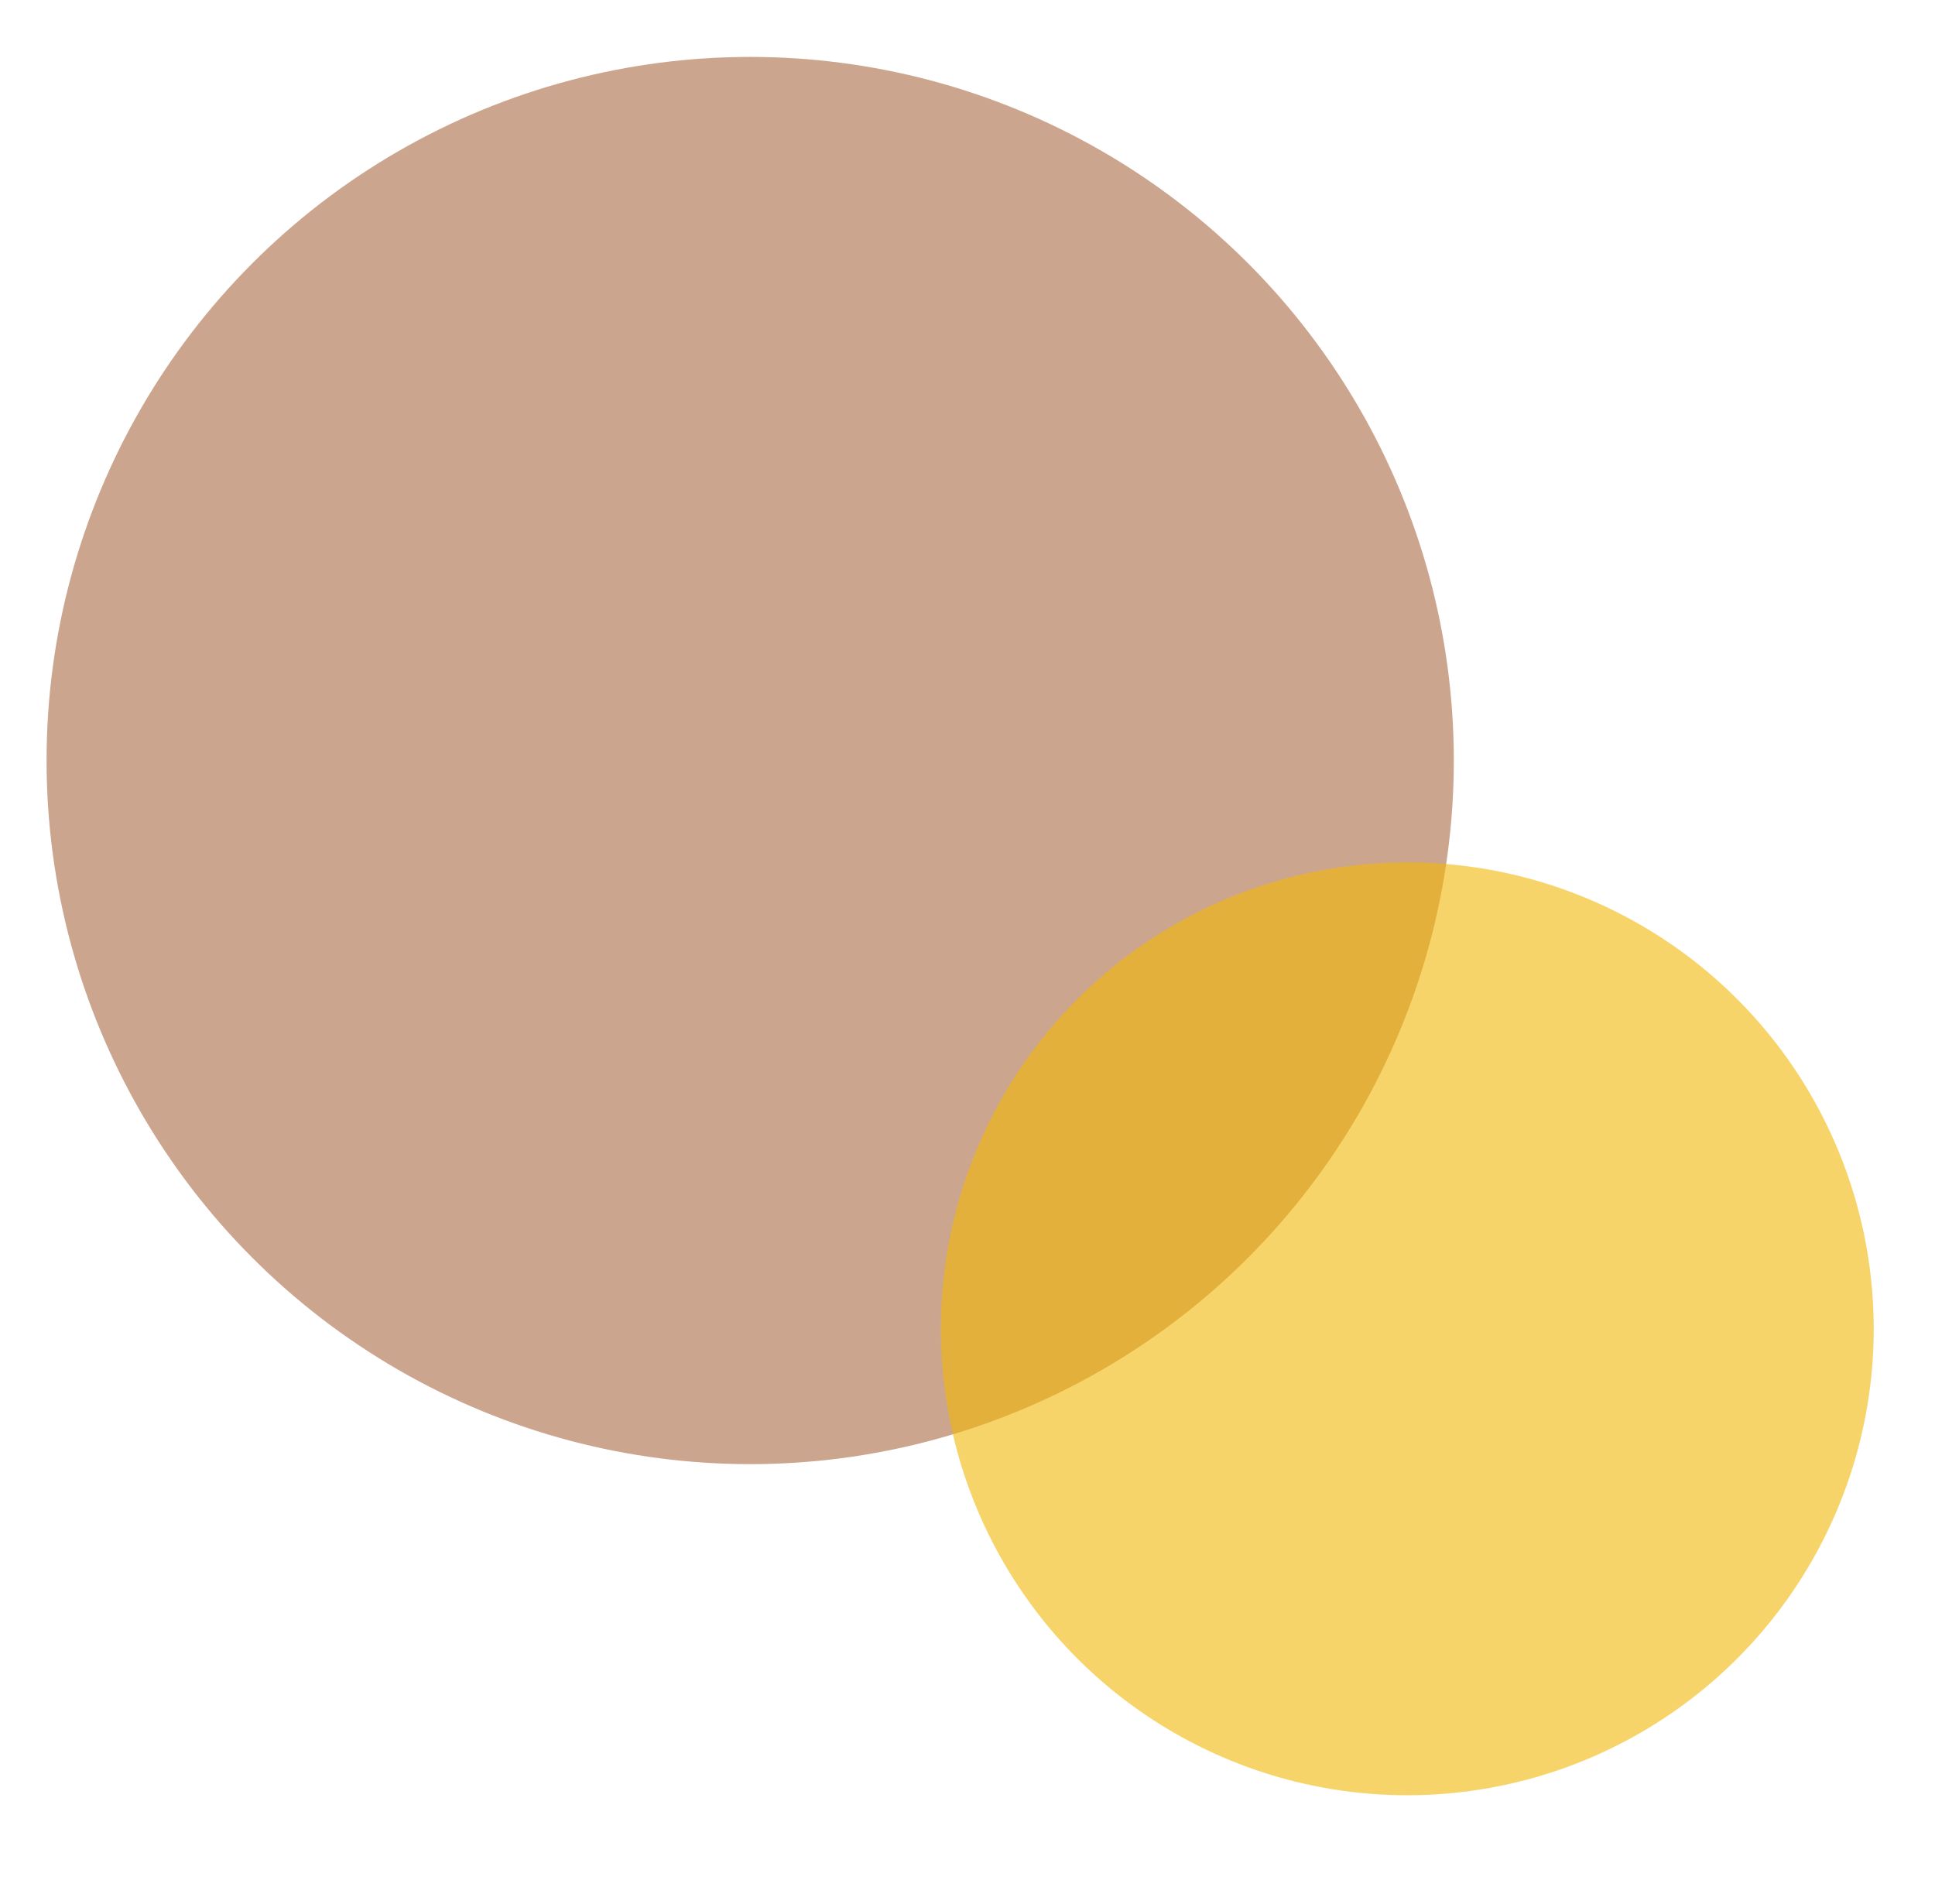
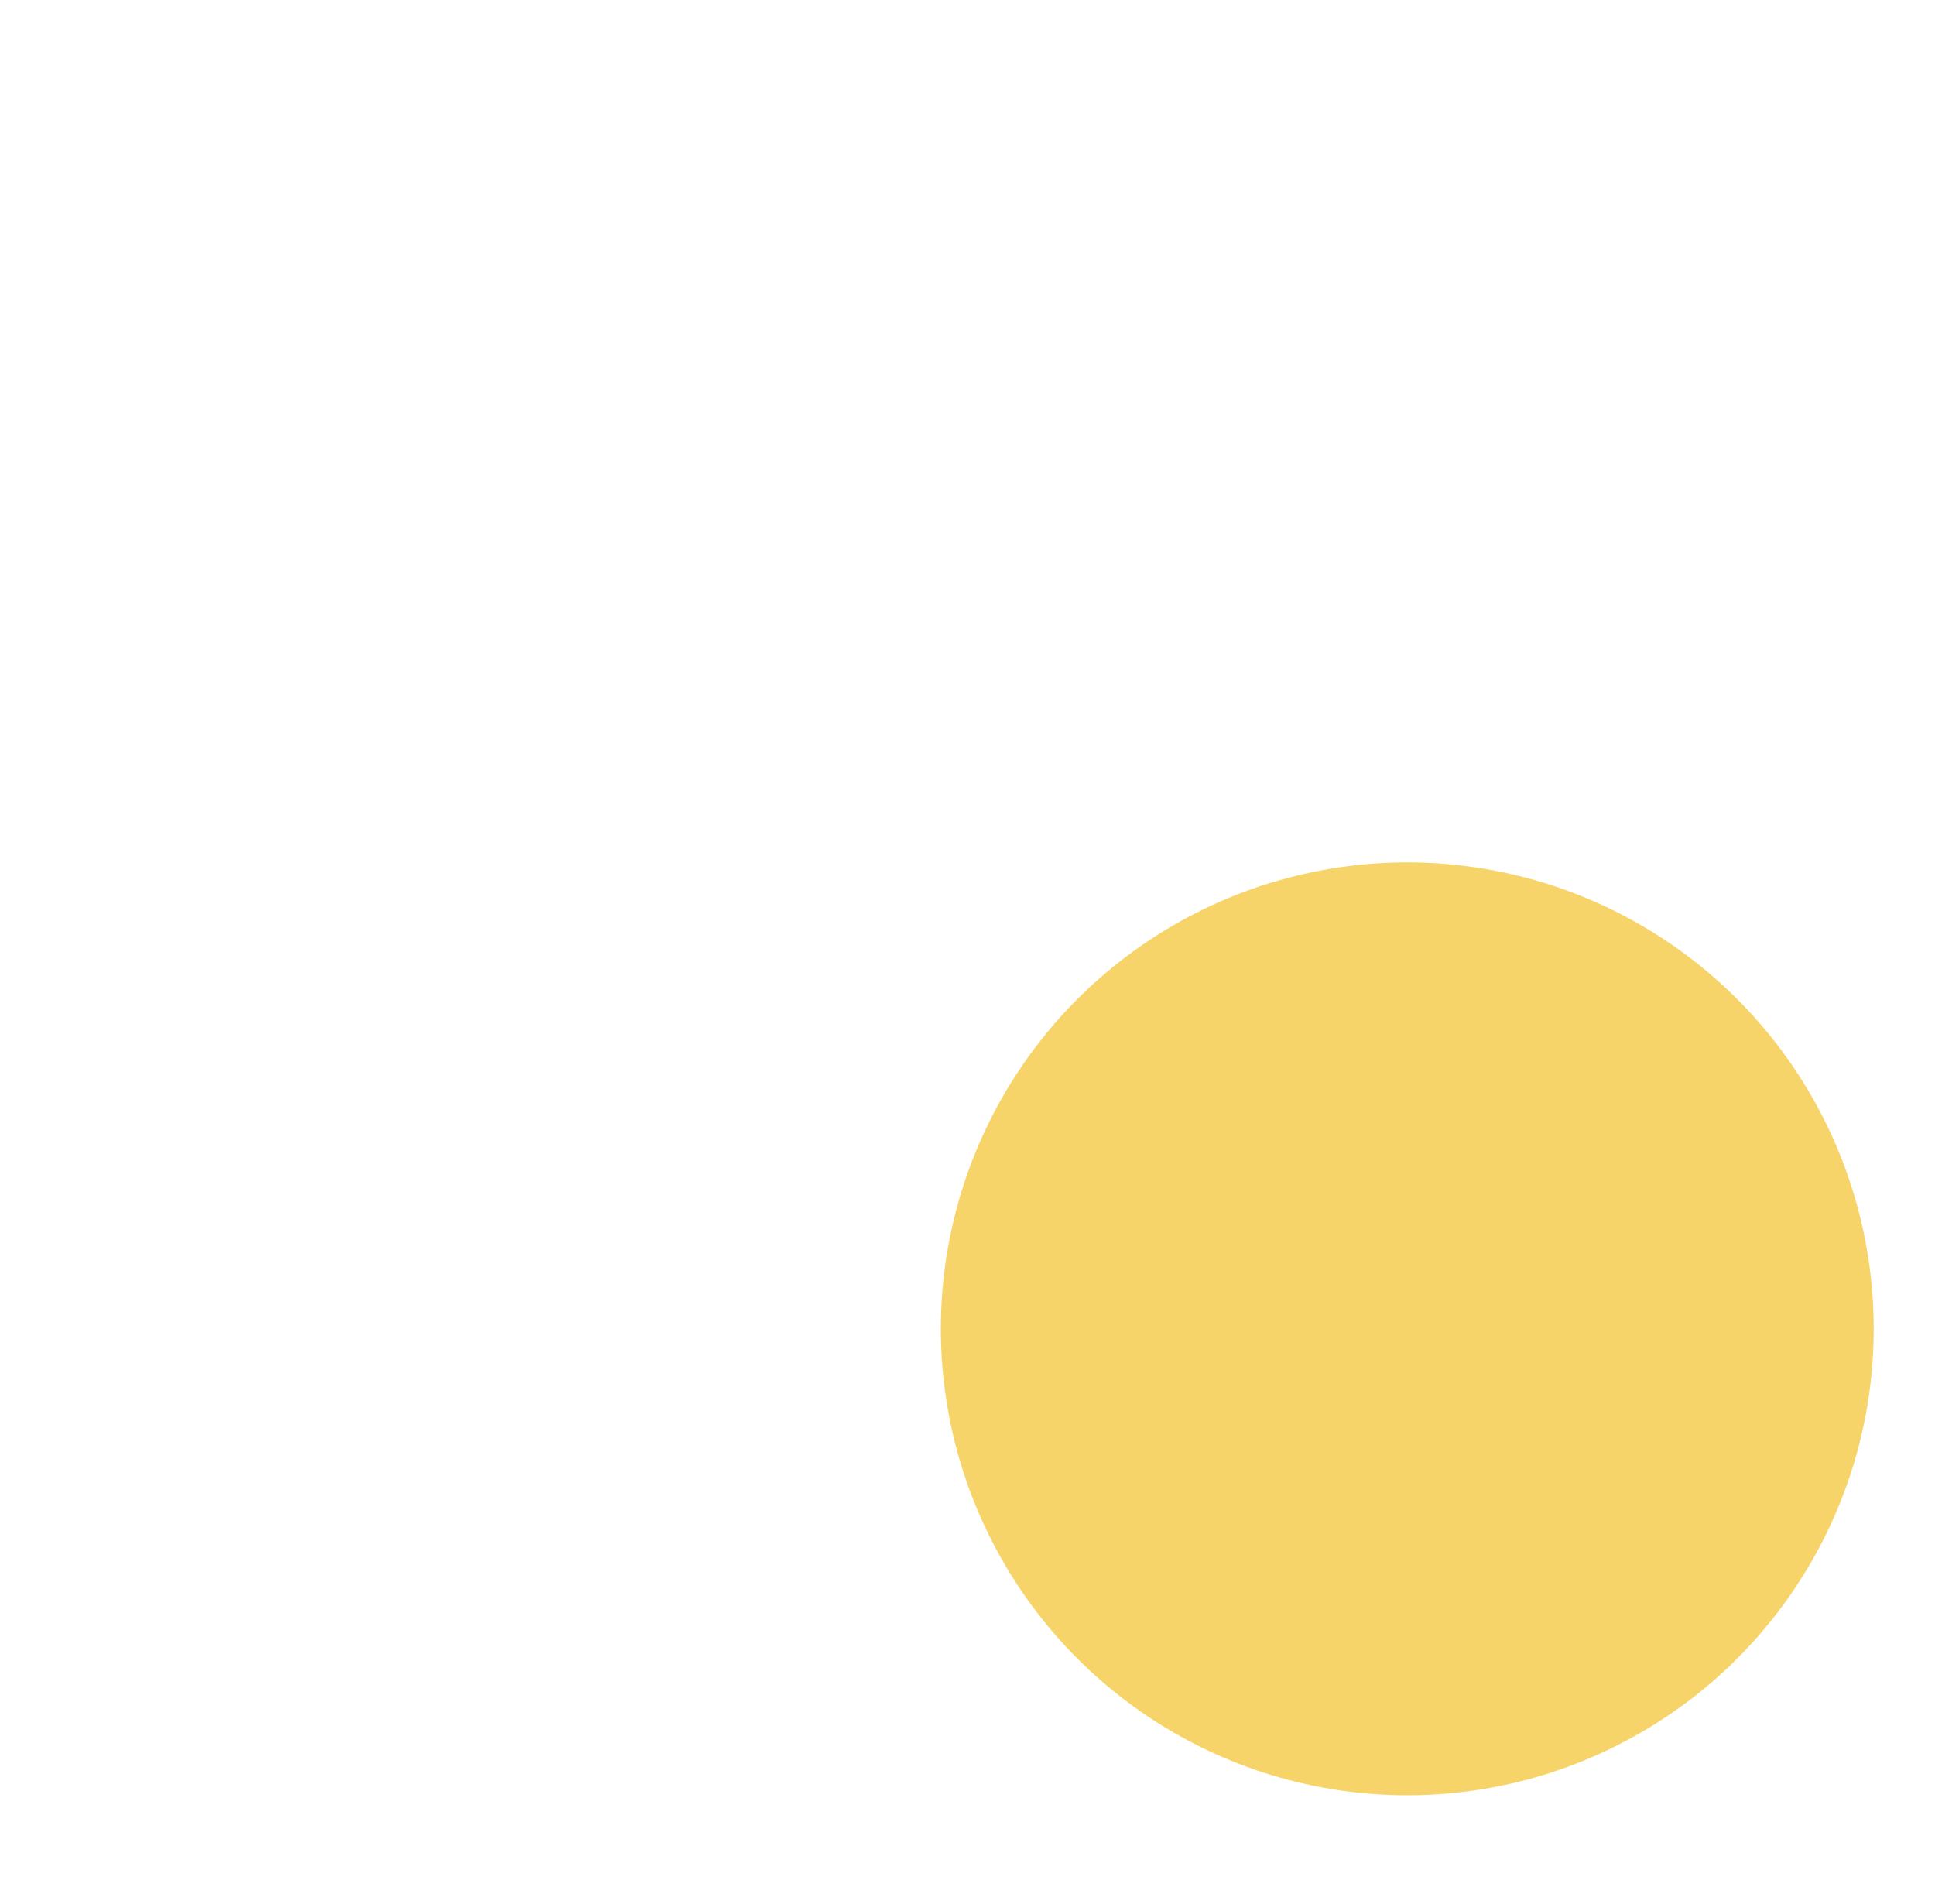
<svg xmlns="http://www.w3.org/2000/svg" id="Calque_1" viewBox="0 0 880.15 866.03">
  <defs>
    <style>.cls-1{fill:#f2b705;opacity:.6;}.cls-2{fill:#c09176;opacity:.81;}</style>
  </defs>
-   <circle class="cls-2" cx="341.23" cy="345.94" r="320.05" />
  <circle class="cls-1" cx="640.11" cy="604.44" r="212.16" />
</svg>